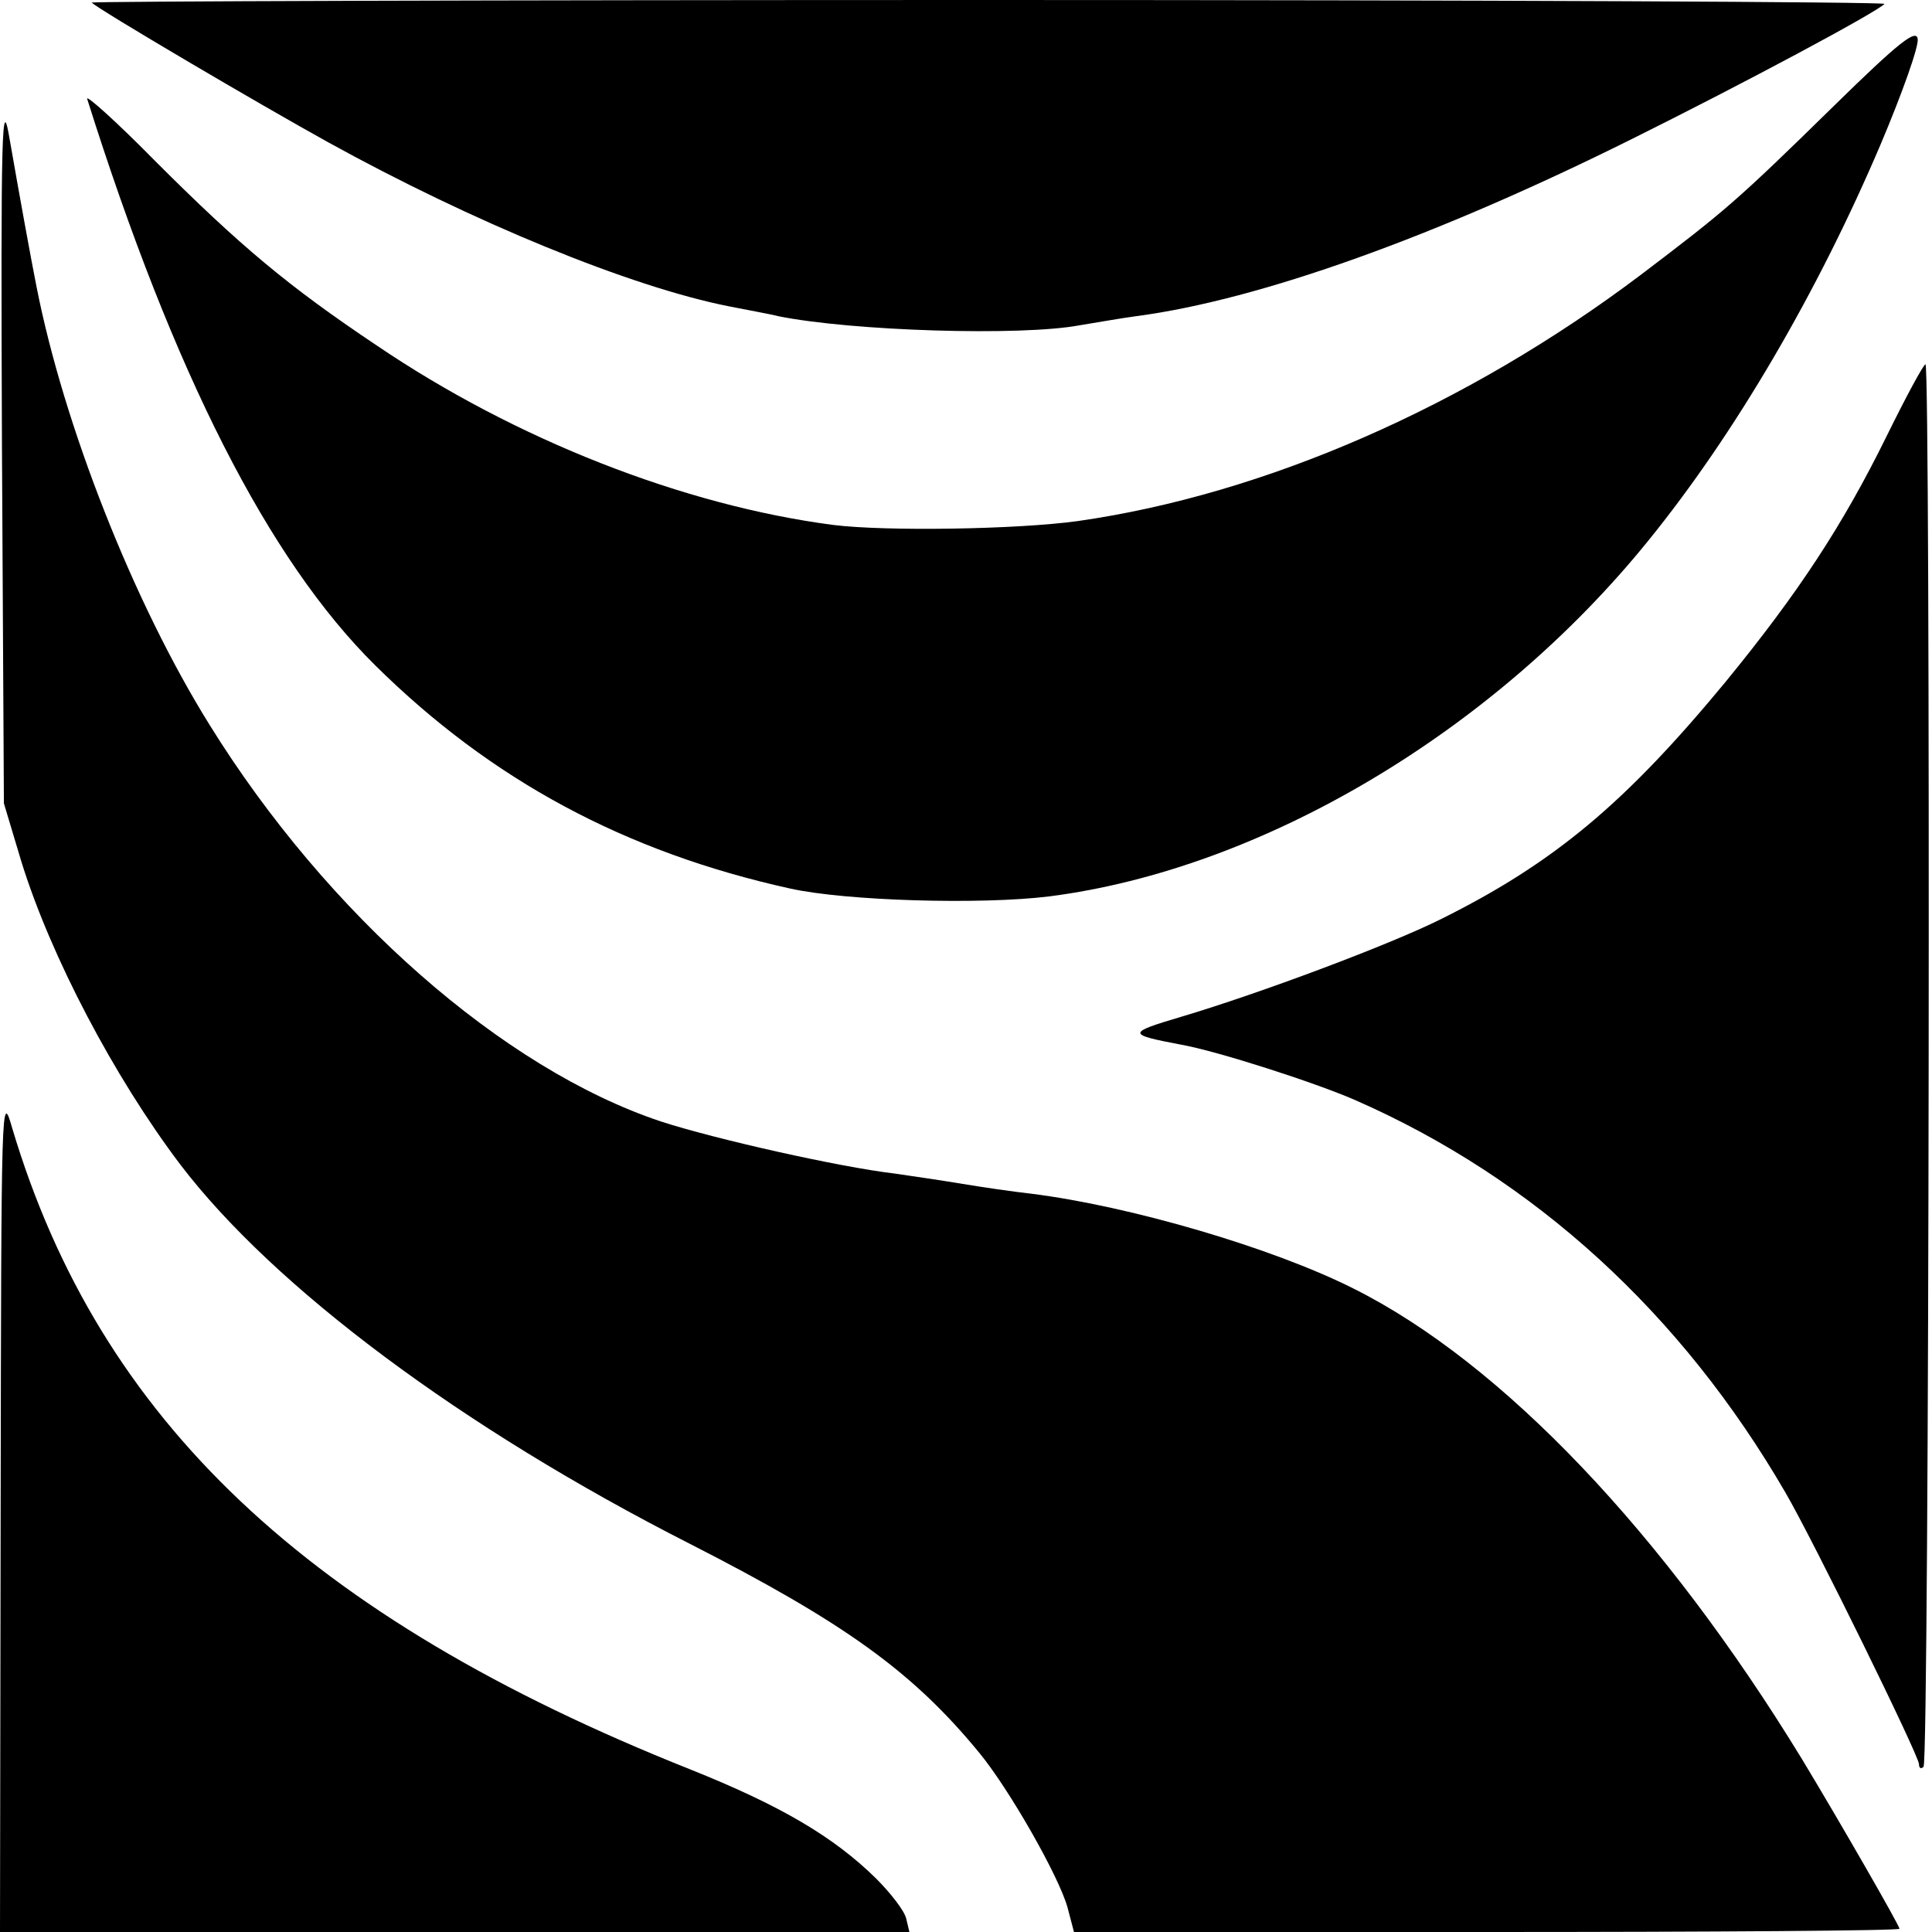
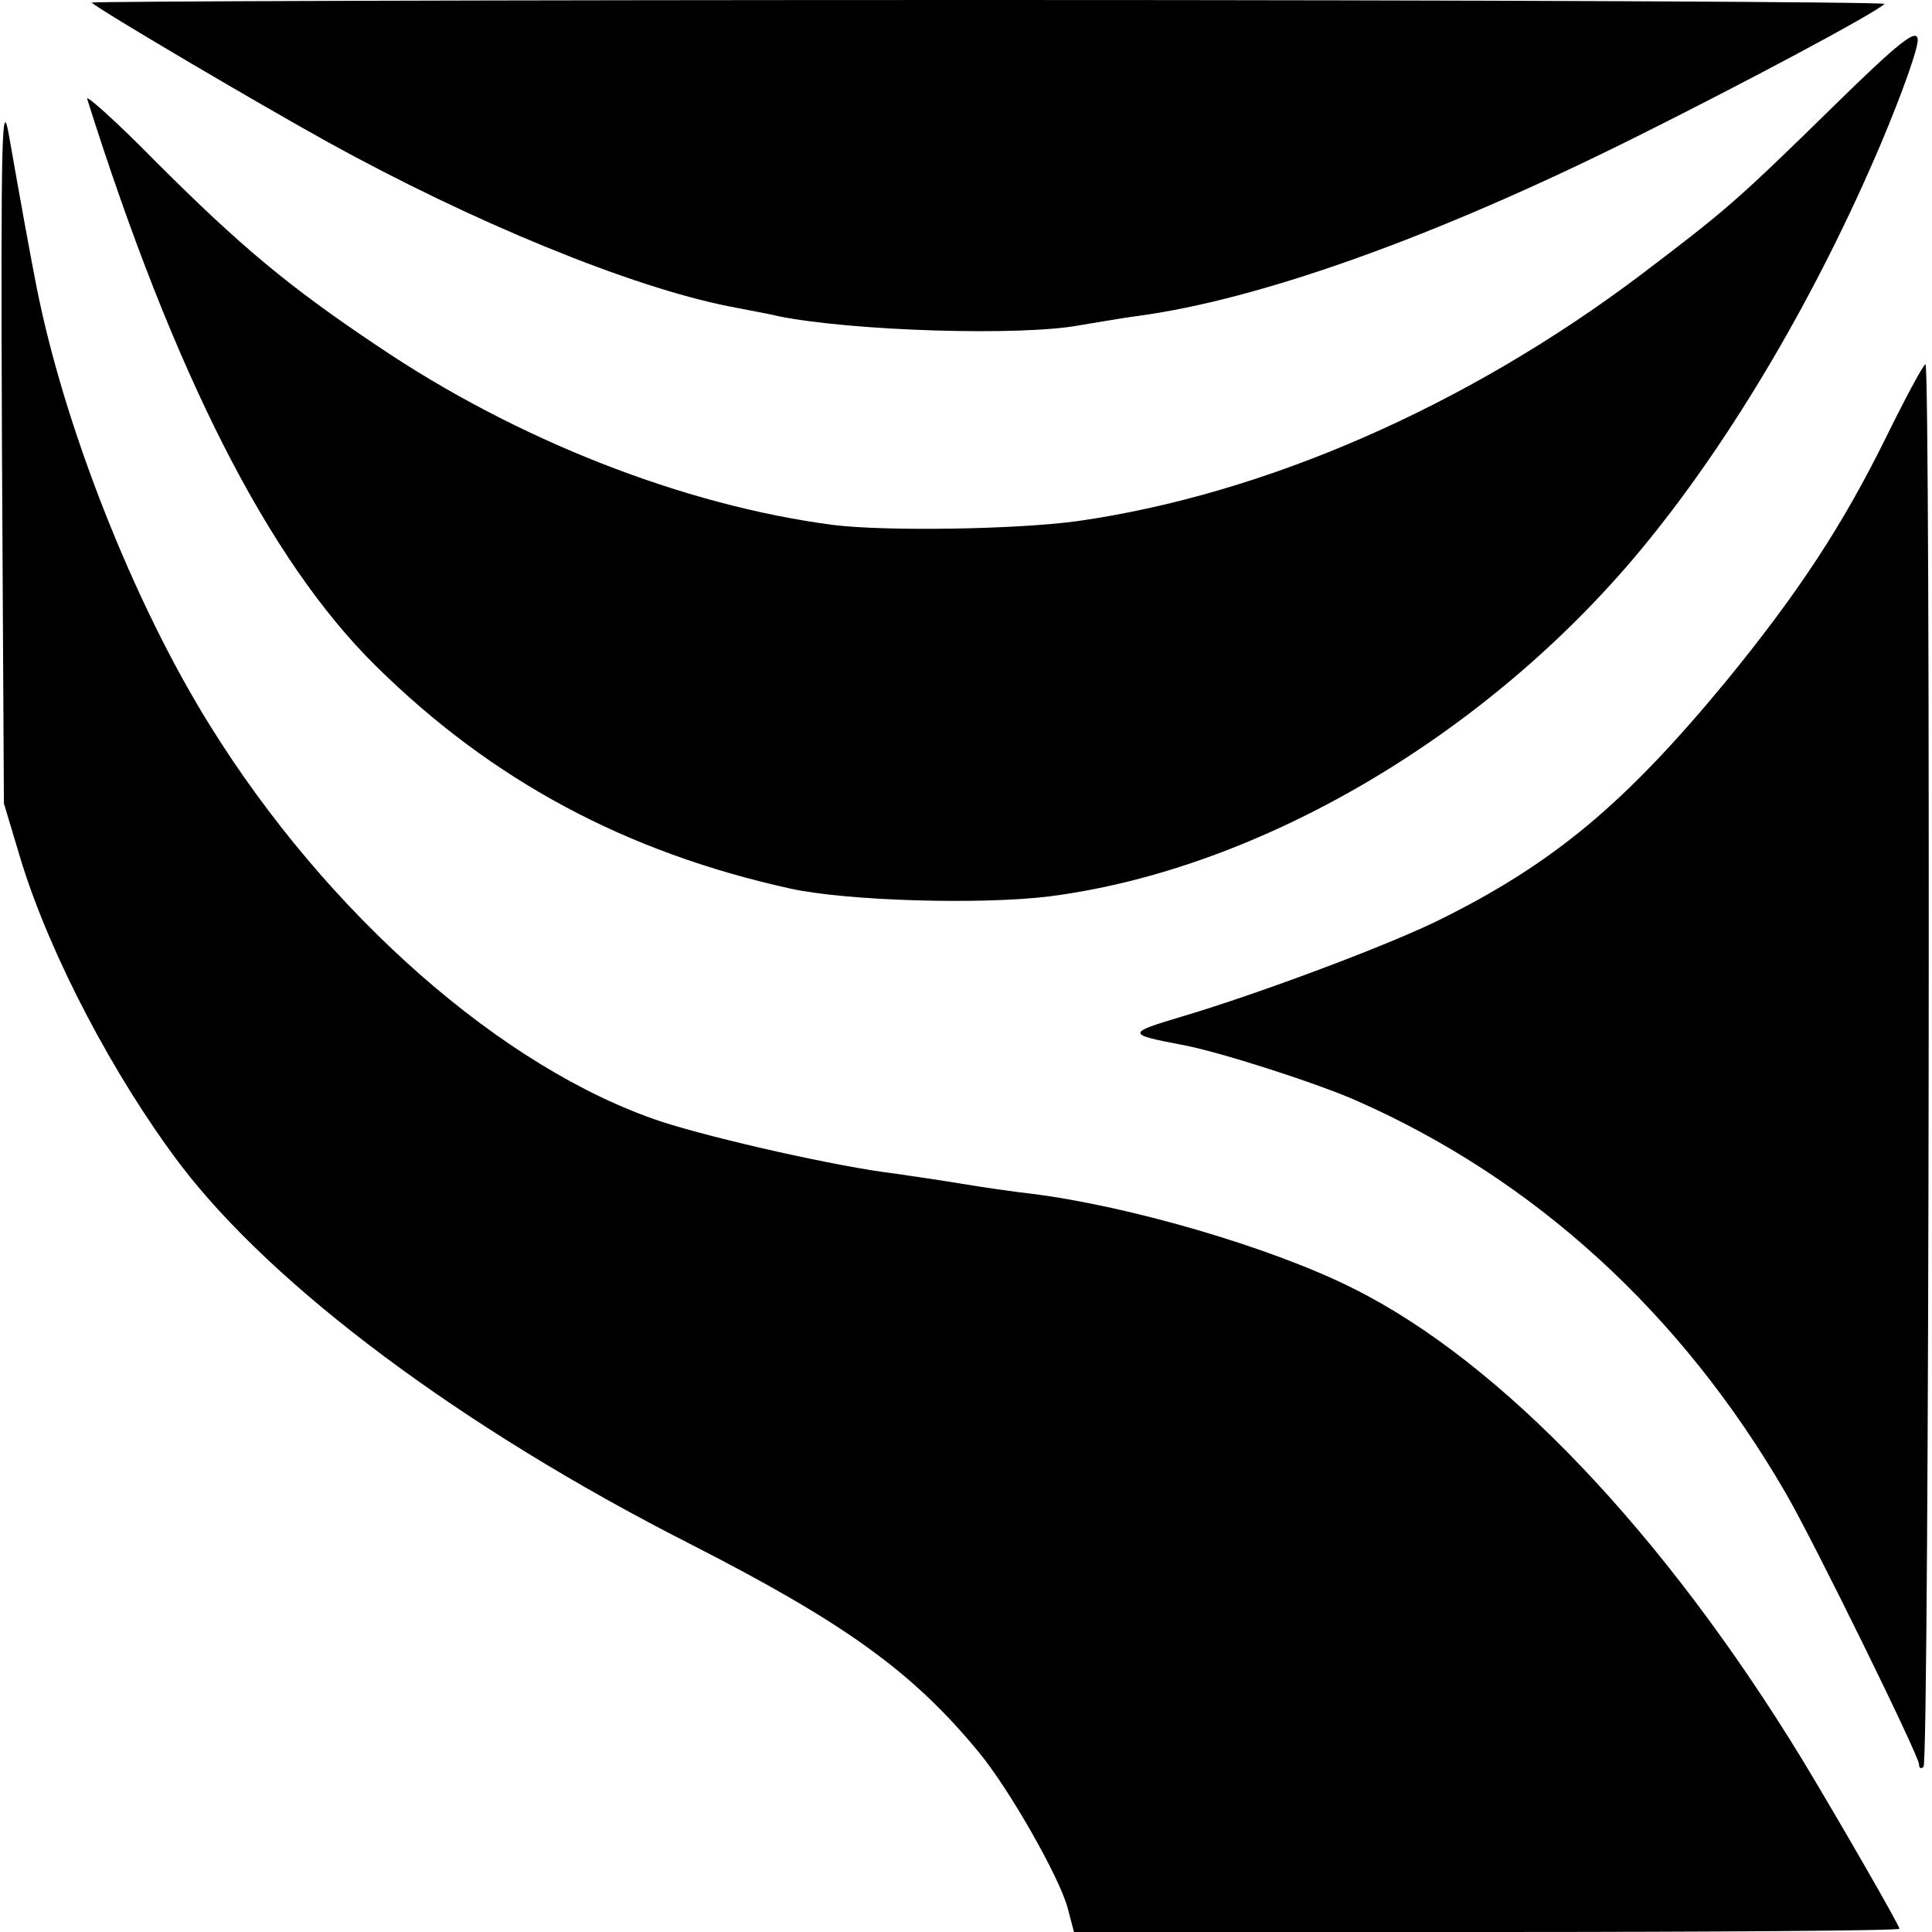
<svg xmlns="http://www.w3.org/2000/svg" version="1.0" width="297pt" height="297pt" viewBox="0 0 297 297" preserveAspectRatio="xMidYMid meet">
  <g transform="translate(0,297) scale(0.1,-0.1)" fill="#000000" stroke="none">
    <path d="M141 2966 c11 -11 259 -157 364 -215 221 -122 464 -222 616 -252 30 -6 64 -12 75 -15 114 -23 374 -31 464 -14 25 4 64 11 87 14 189 25 460 122 763 273 171 85 373 193 387 207 4 3 -616 6 -1377 6 -761 0 -1381 -2 -1379 -4z" />
    <path d="M2820 2808 c-152 -149 -168 -162 -297 -260 -269 -203 -579 -338 -866 -379 -94 -13 -296 -16 -376 -6 -230 30 -488 131 -702 276 -136 91 -210 153 -341 284 -59 60 -106 102 -104 95 133 -422 279 -709 443 -871 178 -176 384 -287 638 -343 86 -19 293 -25 398 -12 328 42 684 254 921 547 133 164 260 381 357 609 33 78 59 151 57 162 -2 16 -28 -4 -128 -102z" />
    <path d="M3 2285 l3 -550 27 -90 c45 -145 142 -330 244 -465 144 -189 433 -405 783 -583 239 -122 343 -197 445 -321 47 -57 123 -191 136 -238 l10 -38 634 0 c349 0 635 2 635 5 0 5 -92 165 -150 261 -212 347 -461 609 -689 723 -125 63 -344 127 -496 146 -27 3 -75 10 -105 15 -30 5 -77 12 -105 16 -85 10 -276 53 -359 80 -243 81 -513 318 -694 610 -117 188 -224 460 -266 674 -8 40 -26 139 -41 225 -12 72 -14 27 -12 -470z" />
    <path d="M2900 2299 c-67 -136 -135 -240 -248 -378 -153 -185 -262 -277 -437 -364 -78 -39 -278 -114 -399 -150 -84 -25 -84 -27 0 -43 56 -10 205 -58 267 -85 276 -121 502 -328 662 -604 43 -74 205 -404 205 -417 0 -6 3 -8 7 -4 9 8 11 2156 3 2156 -3 0 -30 -50 -60 -111z" />
-     <path d="M1 648 l-1 -648 699 0 699 0 -5 21 c-3 12 -24 39 -46 61 -65 64 -146 112 -286 168 -588 234 -908 537 -1042 985 -17 59 -17 50 -18 -587z" />
  </g>
</svg>